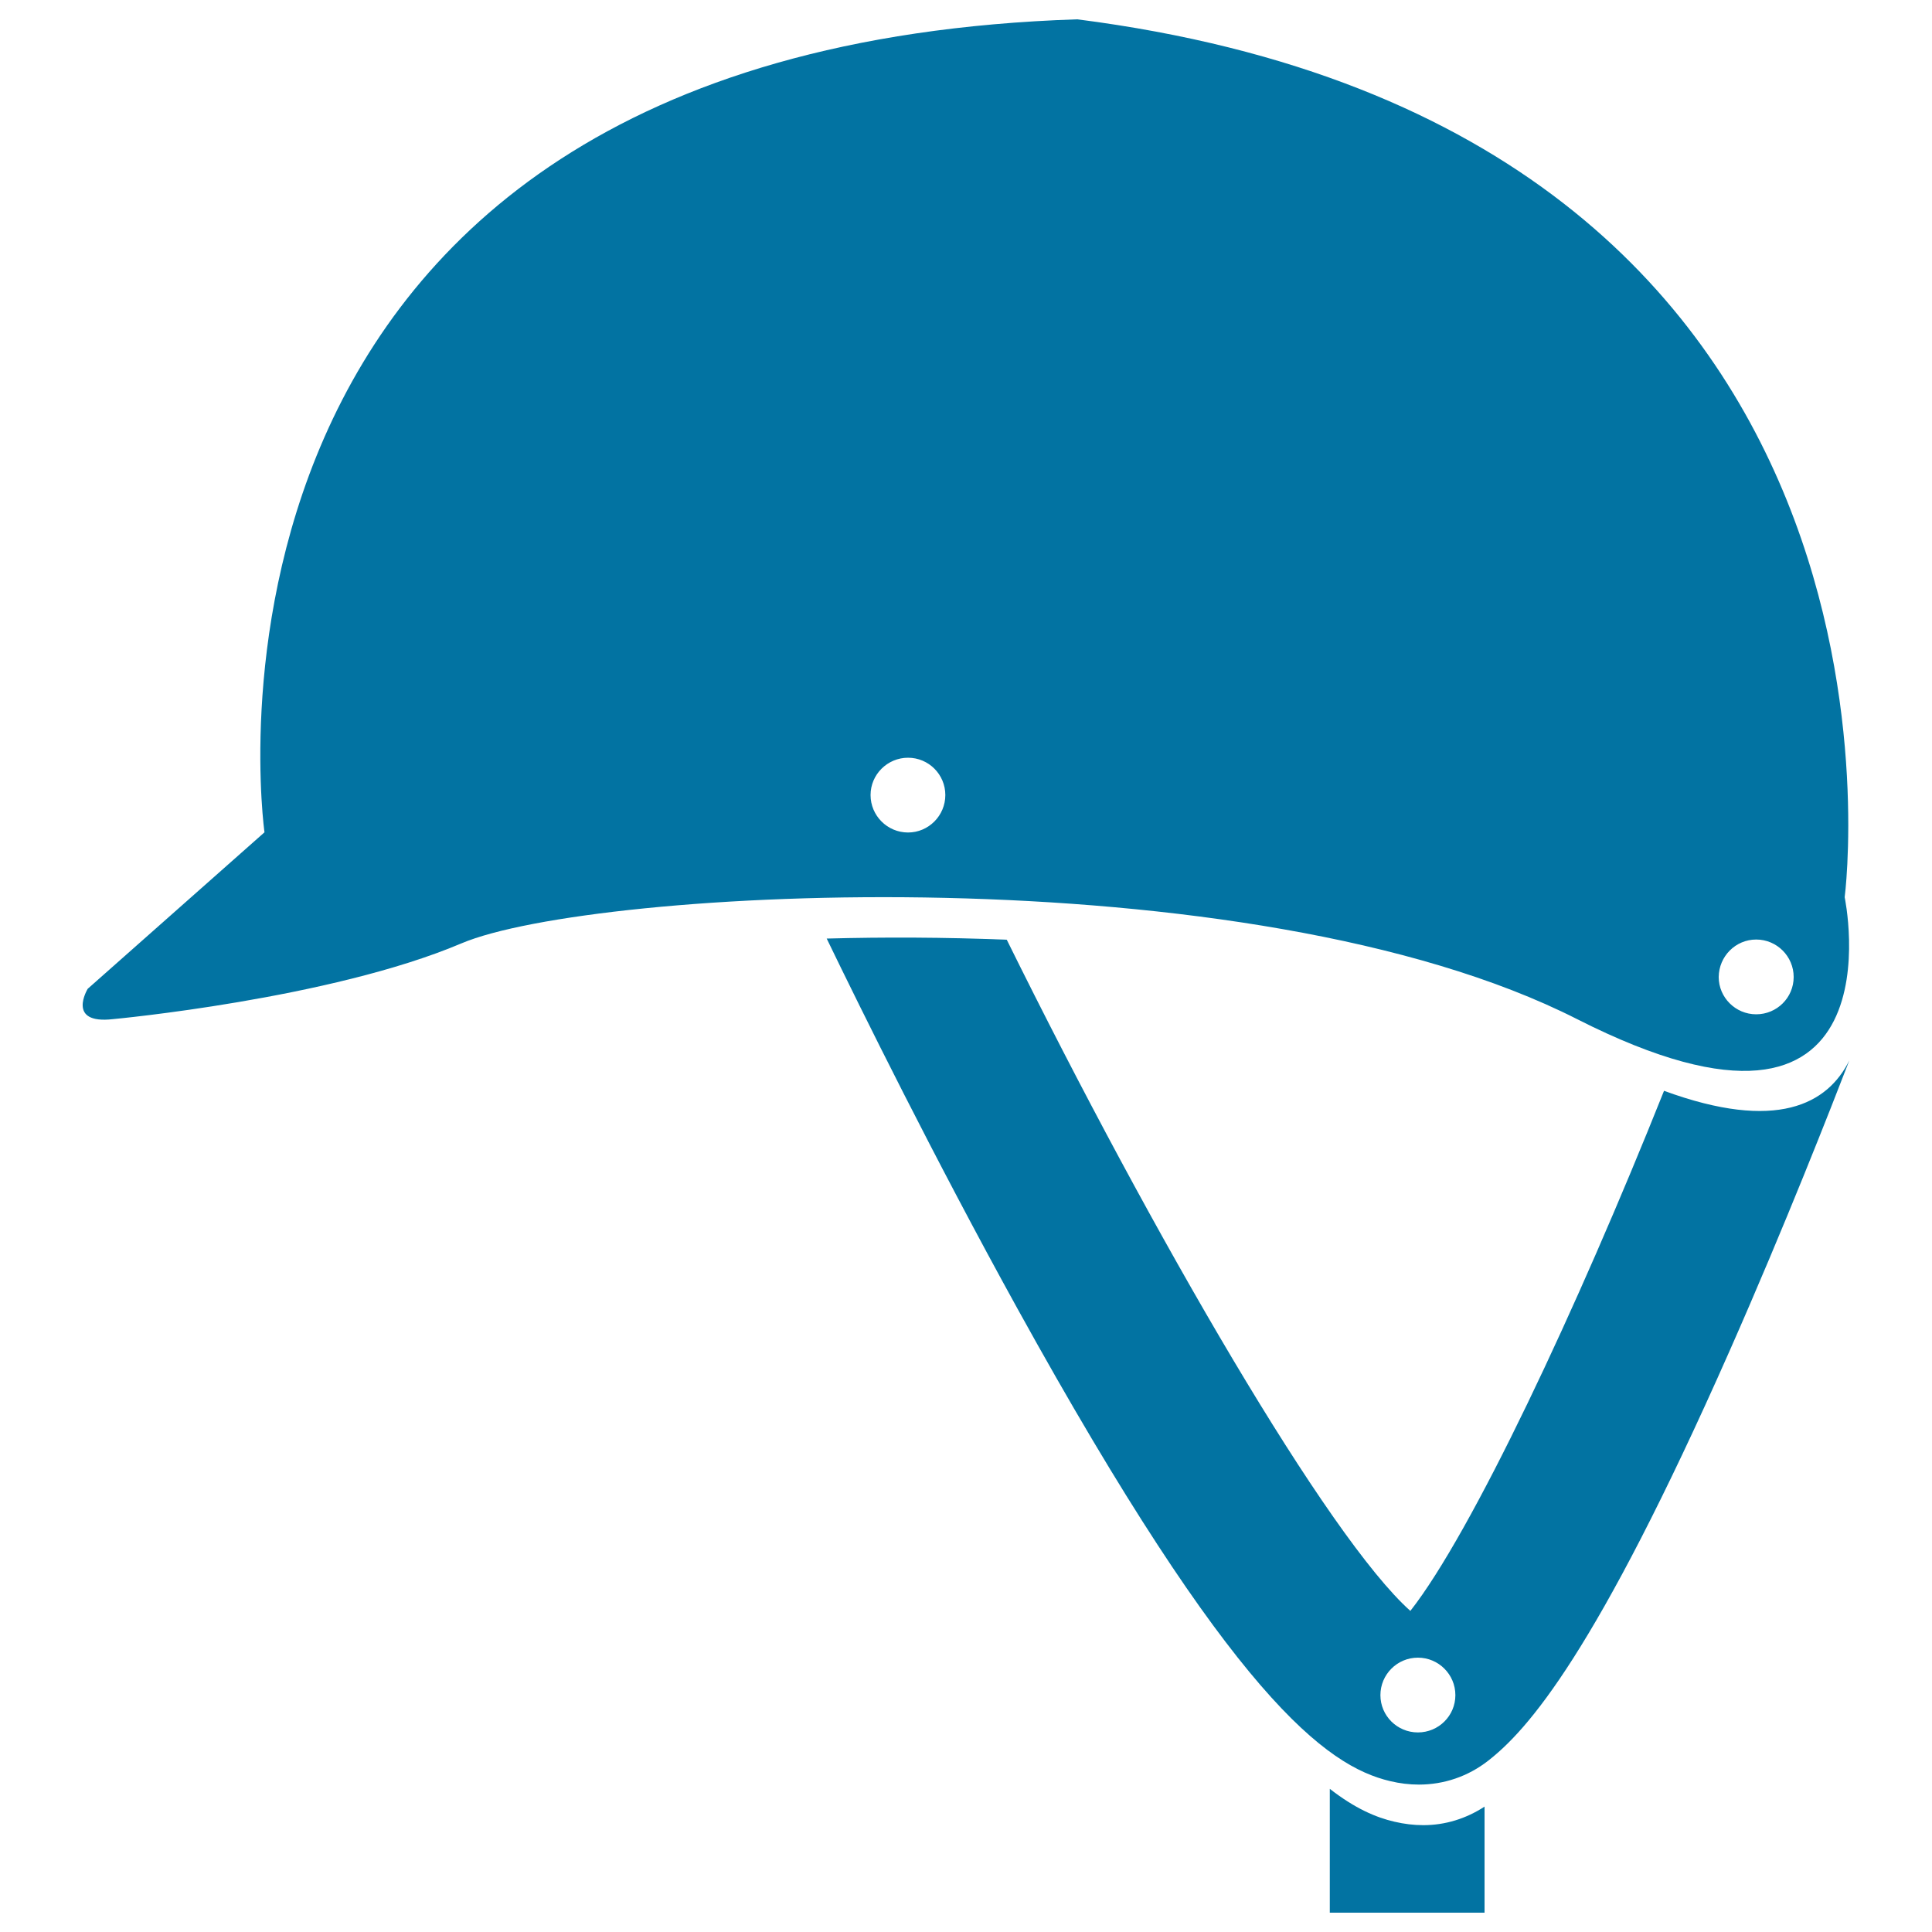
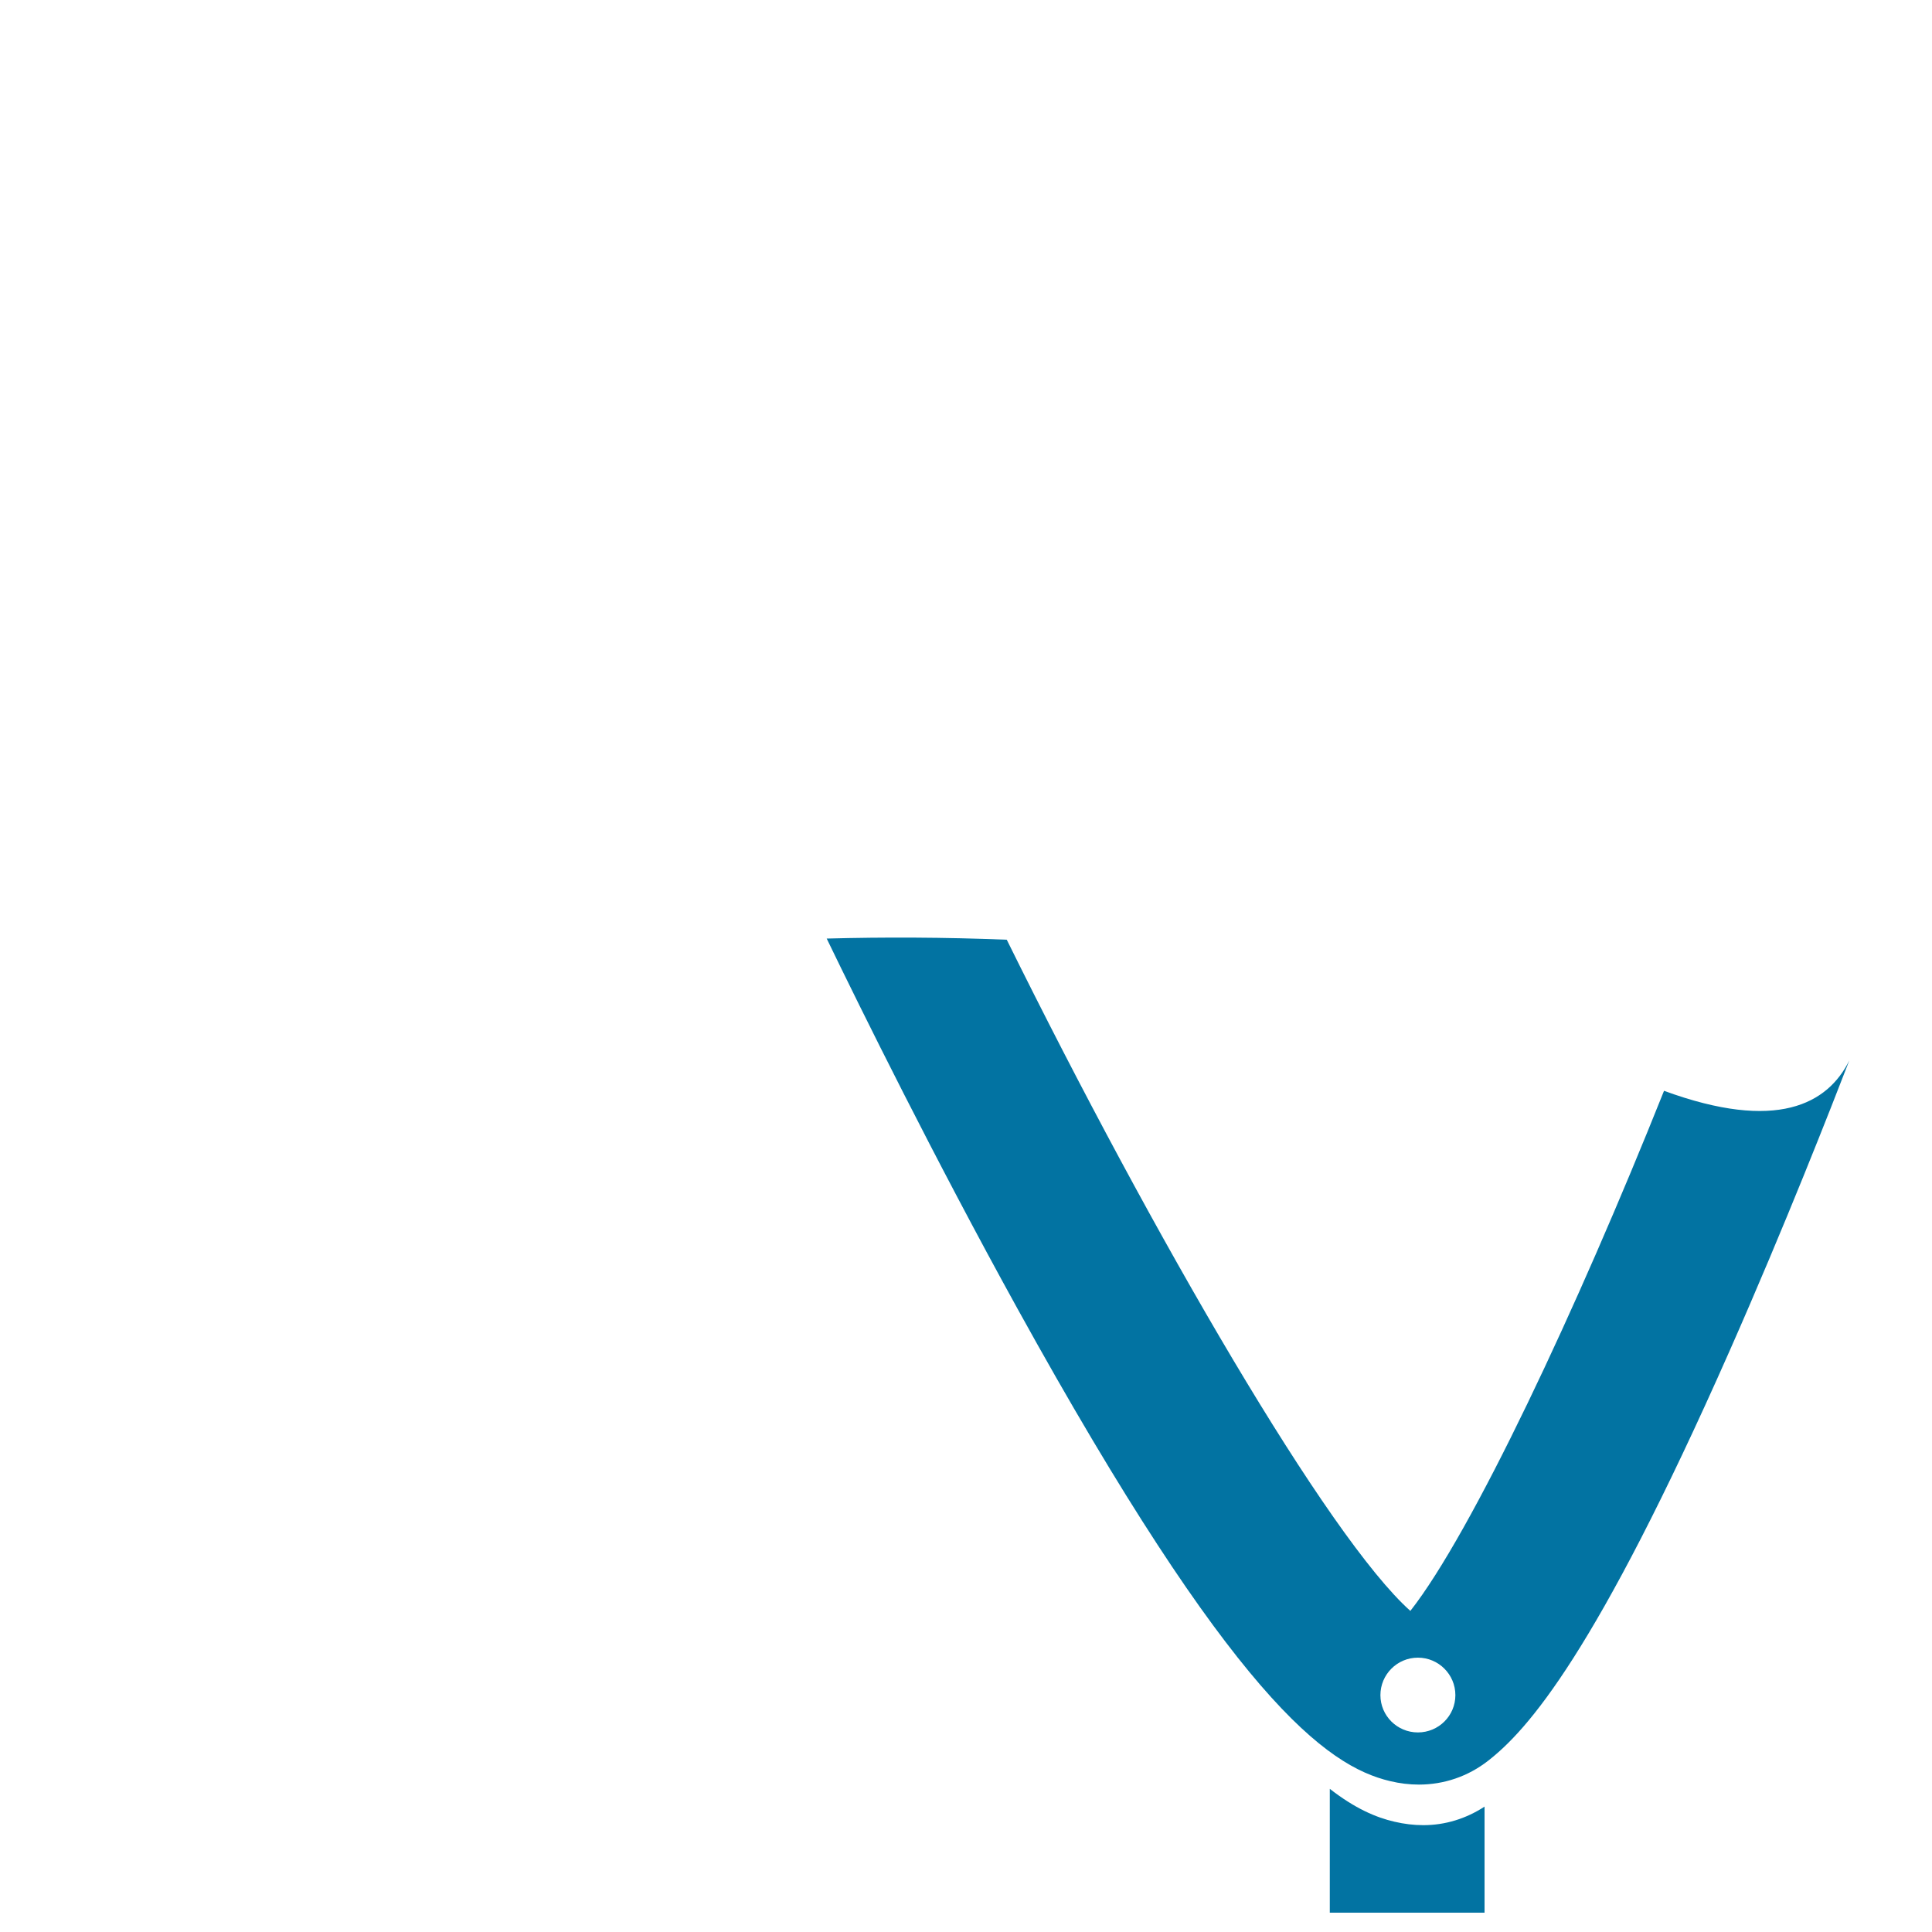
<svg xmlns="http://www.w3.org/2000/svg" viewBox="0 0 1000 1000" style="fill:#0273a2">
  <title>Jockey Hat SVG icon</title>
  <g>
    <g>
      <path d="M721.7,942.9c-9.5-2.2-20.3-6.8-33.4-17V990h80.1v-54.9c-9.5,6.2-20.3,9.6-31.7,9.6C731.8,944.7,726.8,944.1,721.7,942.9z" />
    </g>
    <g>
-       <path d="M816.3,527.5c169.9,86.2,138.5-63.1,138.5-63.1S1007.1,67.5,557.6,10C79.4,25.7,136.9,430.8,136.9,430.8l-91.5,81c0,0-11.3,18.5,13.1,15.7c0,0,112.4-10.4,180.3-39.2C306.7,459.5,646.4,441.2,816.3,527.5z M909,486.3c10.7,0,19.4,8.7,19.4,19.4c0,10.7-8.7,19.3-19.4,19.3c-10.7,0-19.4-8.7-19.4-19.3C889.7,495,898.3,486.3,909,486.3z M470,392.2c10.7,0,19.3,8.7,19.3,19.3c0,10.7-8.7,19.4-19.3,19.4c-10.7,0-19.4-8.7-19.4-19.4C450.6,400.9,459.3,392.2,470,392.2z" />
      <path d="M861.3,564.6C816.2,677.5,761.8,793.3,730,833.8C687.6,796,597.1,640.3,521.1,486.4c-32.2-1.3-63.6-1.4-93.2-0.6c17.6,36.4,55.7,113.6,98.6,191.3c111.4,201.8,160.1,237,193,244.8c5,1.2,10,1.8,14.9,1.8c13,0,25.4-4.2,35.8-12.3c20.4-15.9,55.6-55.1,125-212.1c28.9-65.4,52.6-126.1,62-150.4C946,571.4,919.7,586,861.3,564.6z M733.9,896.7c-10.7,0-19.4-8.6-19.4-19.3c0-10.7,8.7-19.4,19.4-19.4c10.7,0,19.4,8.7,19.4,19.4C753.3,888.1,744.6,896.7,733.9,896.7z" />
    </g>
  </g>
</svg>